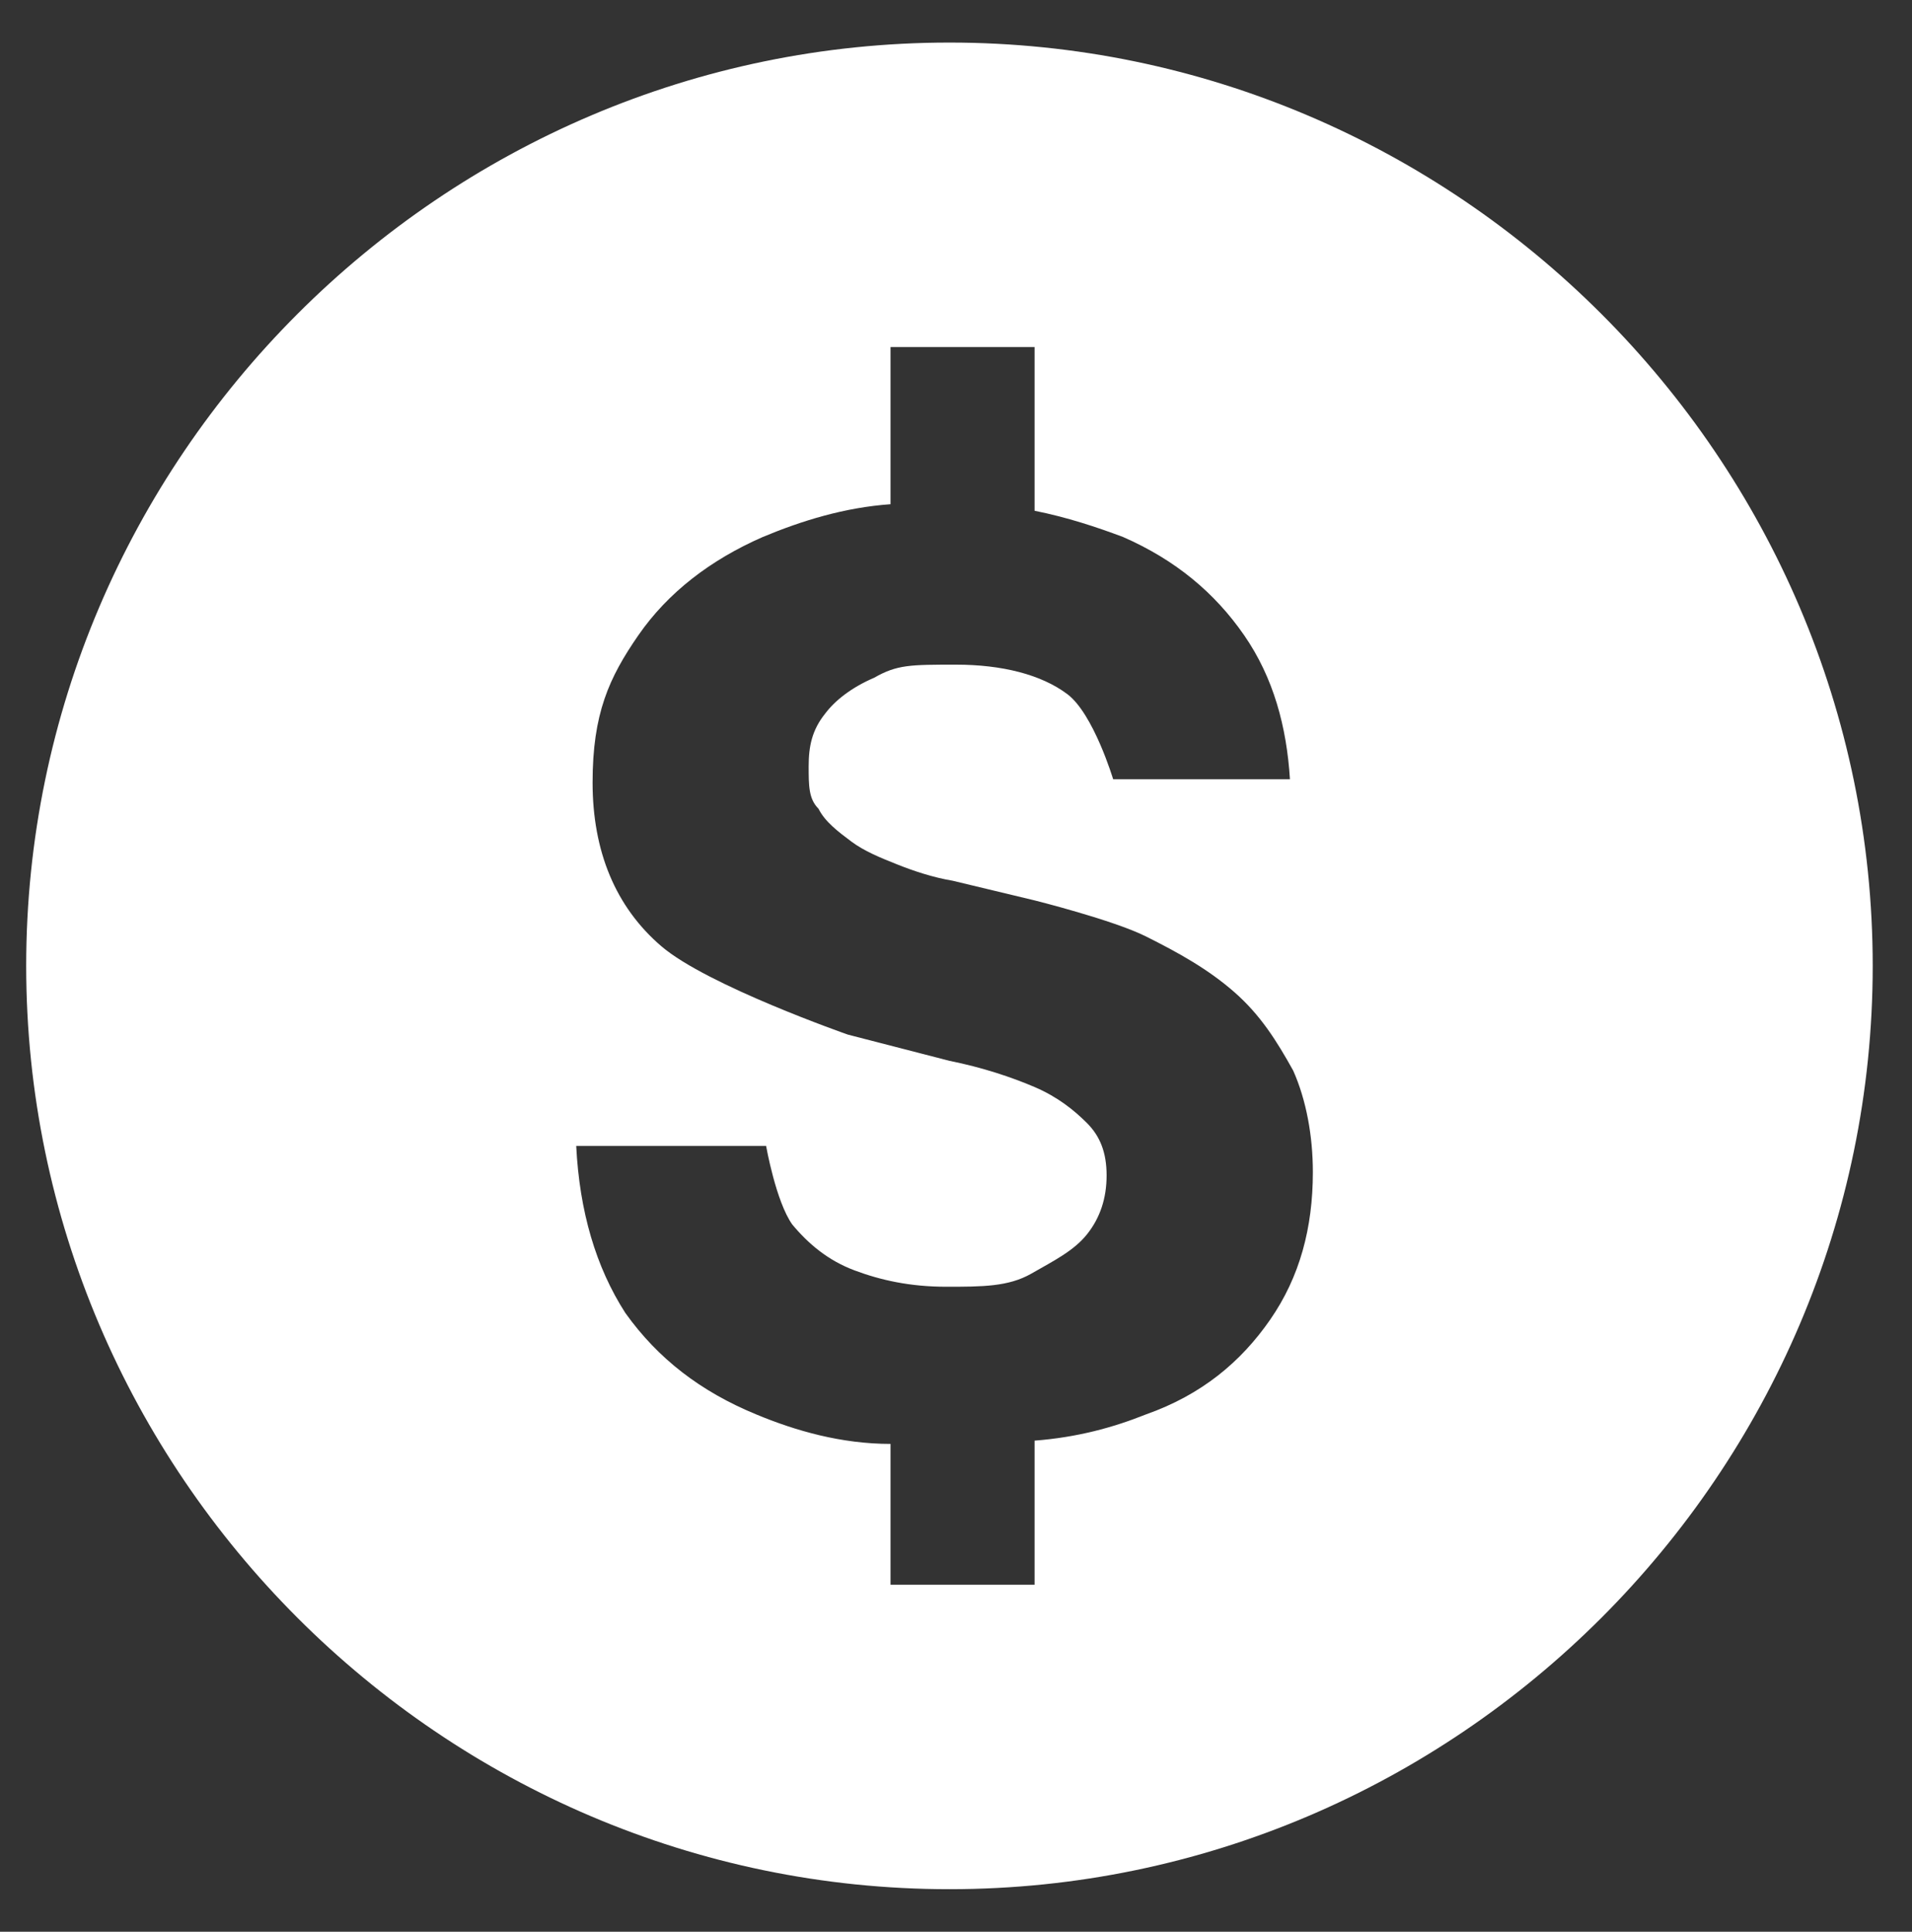
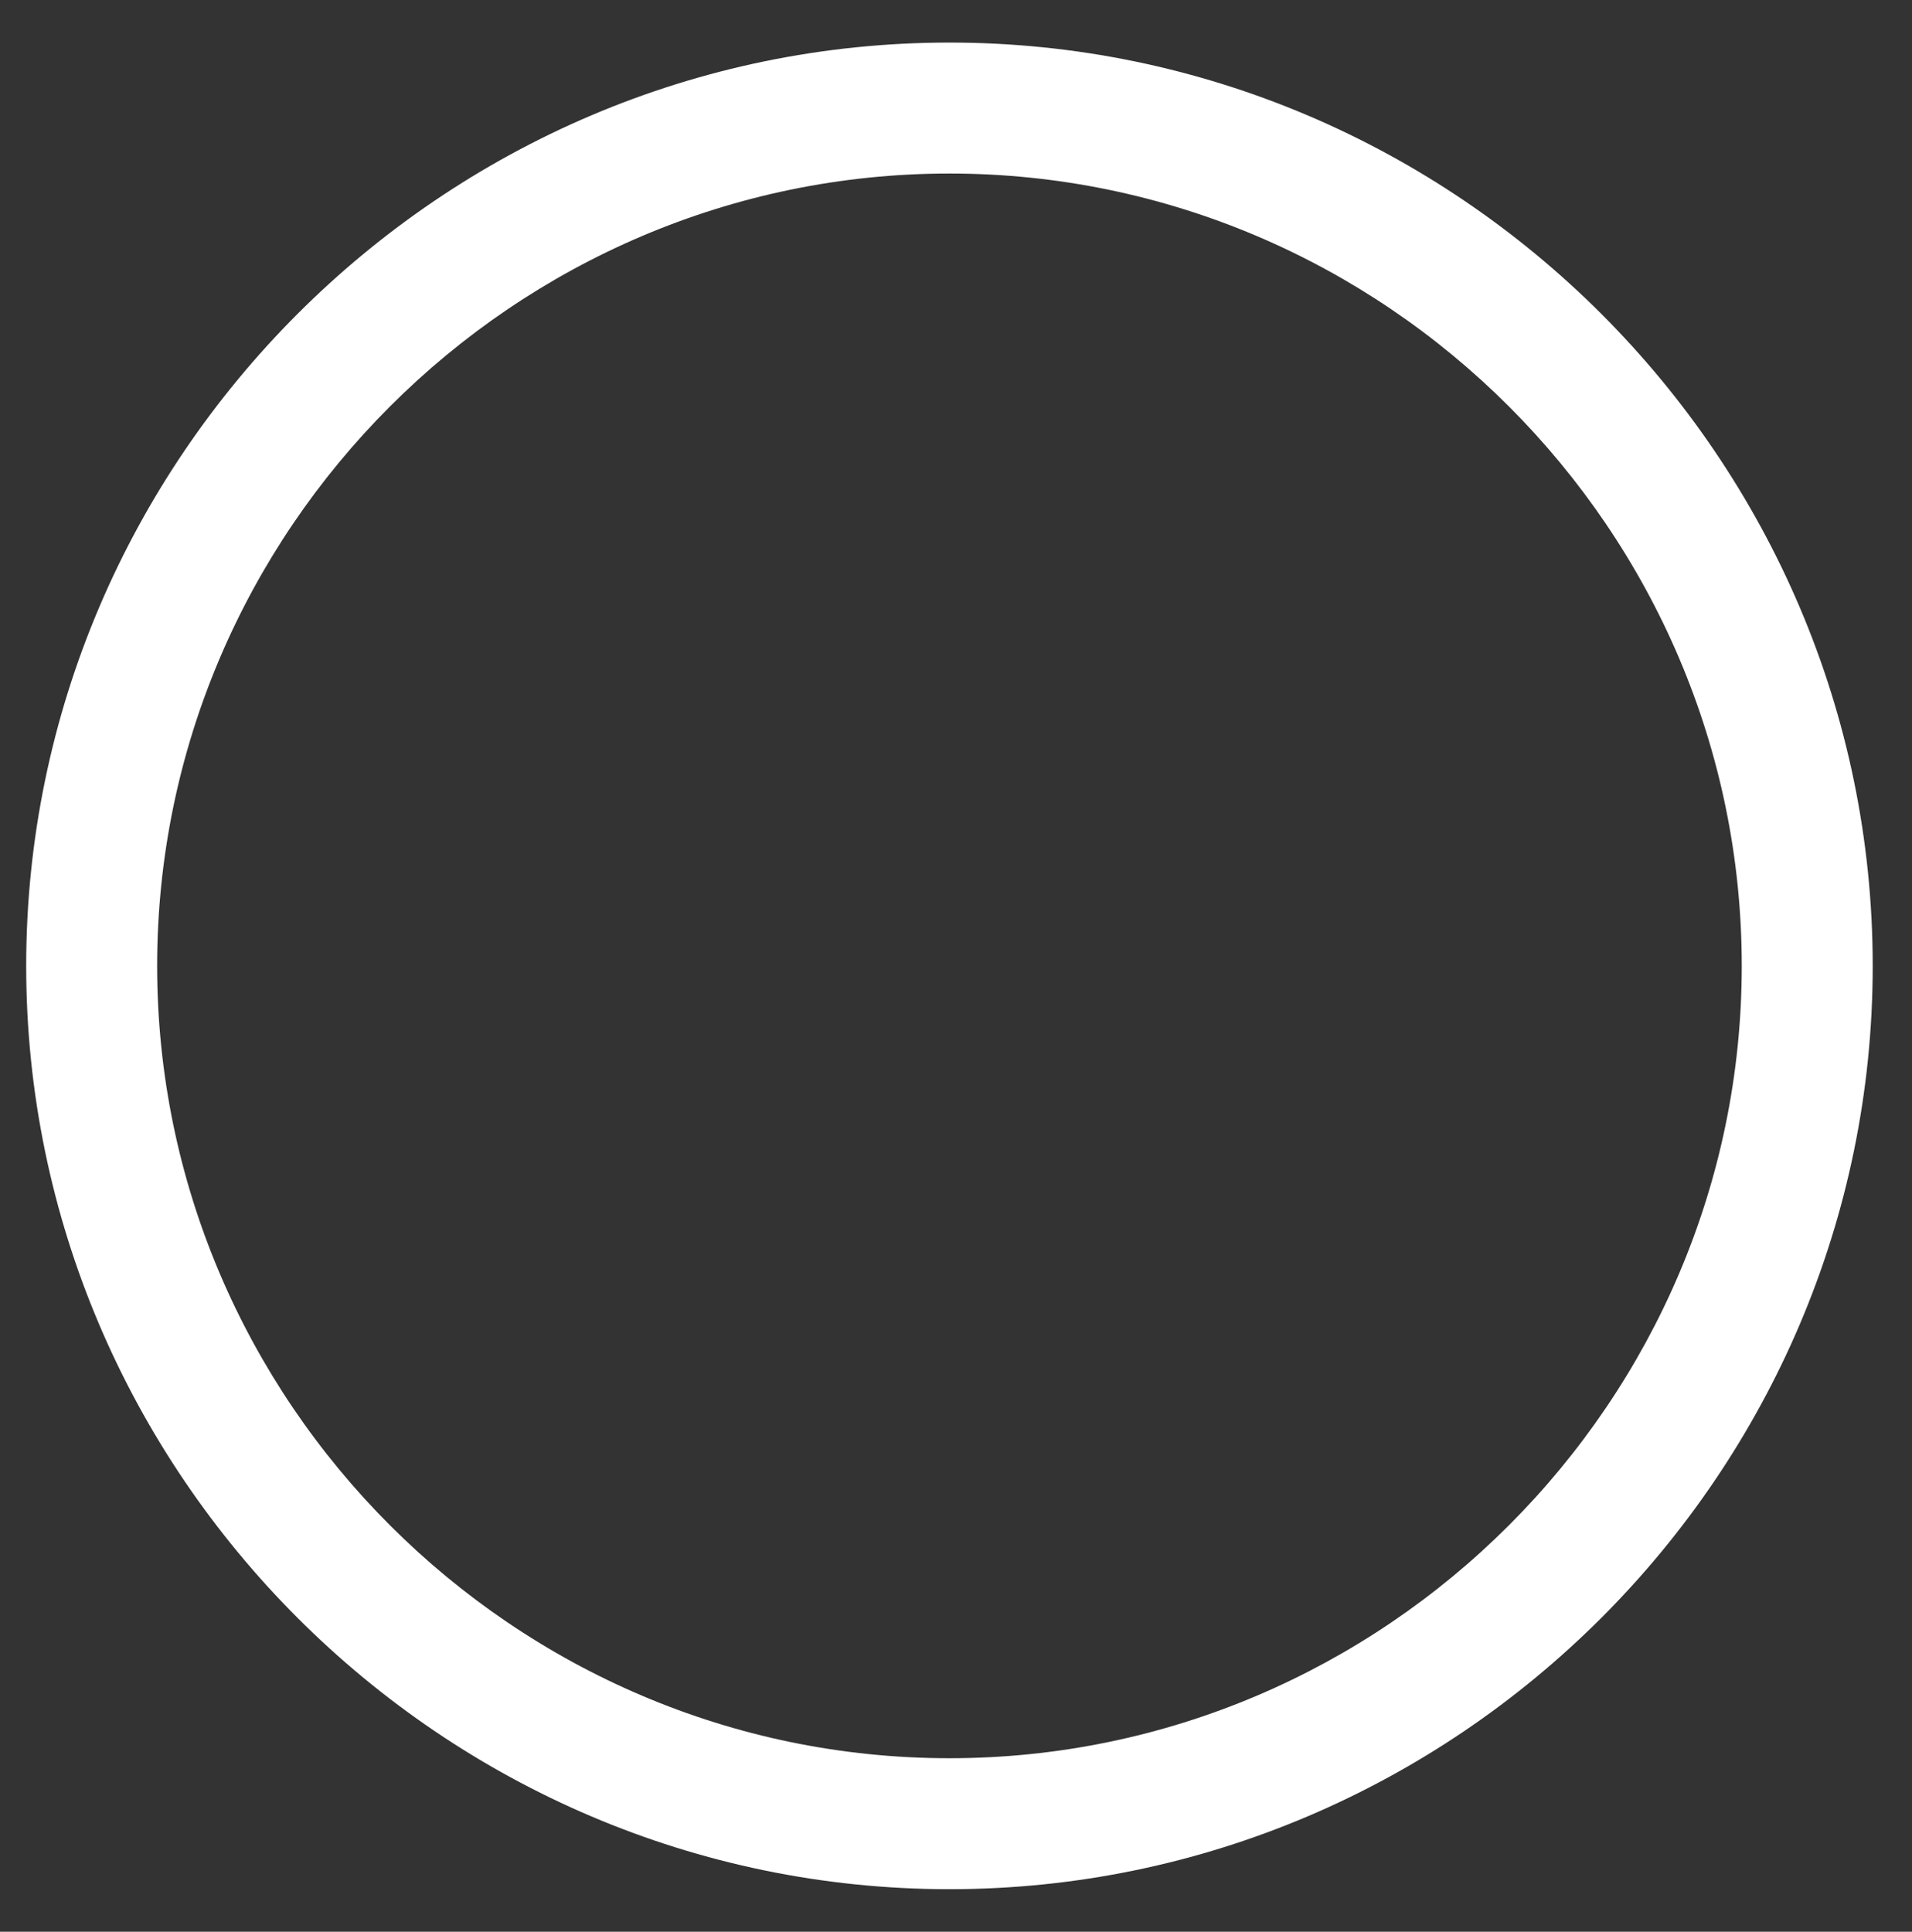
<svg xmlns="http://www.w3.org/2000/svg" version="1.1" viewBox="0 0 58.4 59">
  <rect x="0" y="0" width="58.4" height="59" fill="#333333" stroke="none" />
  <defs>
    <style>
      .cls-1 {
        fill: #fff;
      }
    </style>
  </defs>
  <g>
    <g id="Layer_1">
      <g id="Layer_1-2" data-name="Layer_1">
        <g id="Layer_1-2">
          <g id="Layer_1-2-2" data-name="Layer_1-2">
            <path class="cls-1" d="M29,57.7C13.5,57.7.8,45,.8,29.5S13.5,1.3,29,1.3s28.2,12.7,28.2,28.2-12.7,28.2-28.2,28.2ZM29,5.3c-13.3,0-24.2,10.9-24.2,24.2s10.9,24.2,24.2,24.2,24.2-10.9,24.2-24.2S42.3,5.3,29,5.3Z" />
-             <path class="cls-1" d="M29,3.3C14.5,3.3,2.8,15,2.8,29.5s11.7,26.2,26.2,26.2,26.2-11.7,26.2-26.2S43.5,3.3,29,3.3ZM38.8,40.3c-.9,1.3-2.1,2.3-3.8,2.9-1,.4-2.1.7-3.4.8v4.4h-4.4v-4.3c-1.5,0-2.9-.4-4.1-.9-1.7-.7-3-1.7-4-3.1-.9-1.4-1.4-3.1-1.5-5.1h5.8s.3,1.7.8,2.4c.5.6,1.1,1.1,1.9,1.4.8.3,1.7.5,2.8.5s1.9,0,2.6-.4,1.3-.7,1.7-1.2.6-1.1.6-1.8-.2-1.2-.6-1.6-.9-.8-1.6-1.1c-.7-.3-1.6-.6-2.6-.8l-3.1-.8s-4.3-1.5-5.7-2.7c-1.4-1.2-2.1-2.9-2.1-5s.5-3.2,1.4-4.5,2.2-2.3,3.8-3c1.2-.5,2.5-.9,3.9-1v-4.8h4.4v5c1,.2,1.9.5,2.7.8,1.6.7,2.8,1.7,3.7,3s1.3,2.8,1.4,4.4h-5.4s-.6-2-1.4-2.6c-.8-.6-2-.9-3.4-.9s-1.8,0-2.5.4c-.7.3-1.2.7-1.5,1.1-.4.5-.5,1-.5,1.6s0,1,.3,1.3c.2.4.6.7,1,1s.9.5,1.4.7,1.1.4,1.7.5l2.5.6s2.4.6,3.4,1.1,1.9,1,2.7,1.7,1.3,1.5,1.8,2.4c.4.9.6,2,.6,3.1,0,1.7-.4,3.2-1.3,4.5h0Z" />
          </g>
        </g>
      </g>
    </g>
  </g>
</svg>